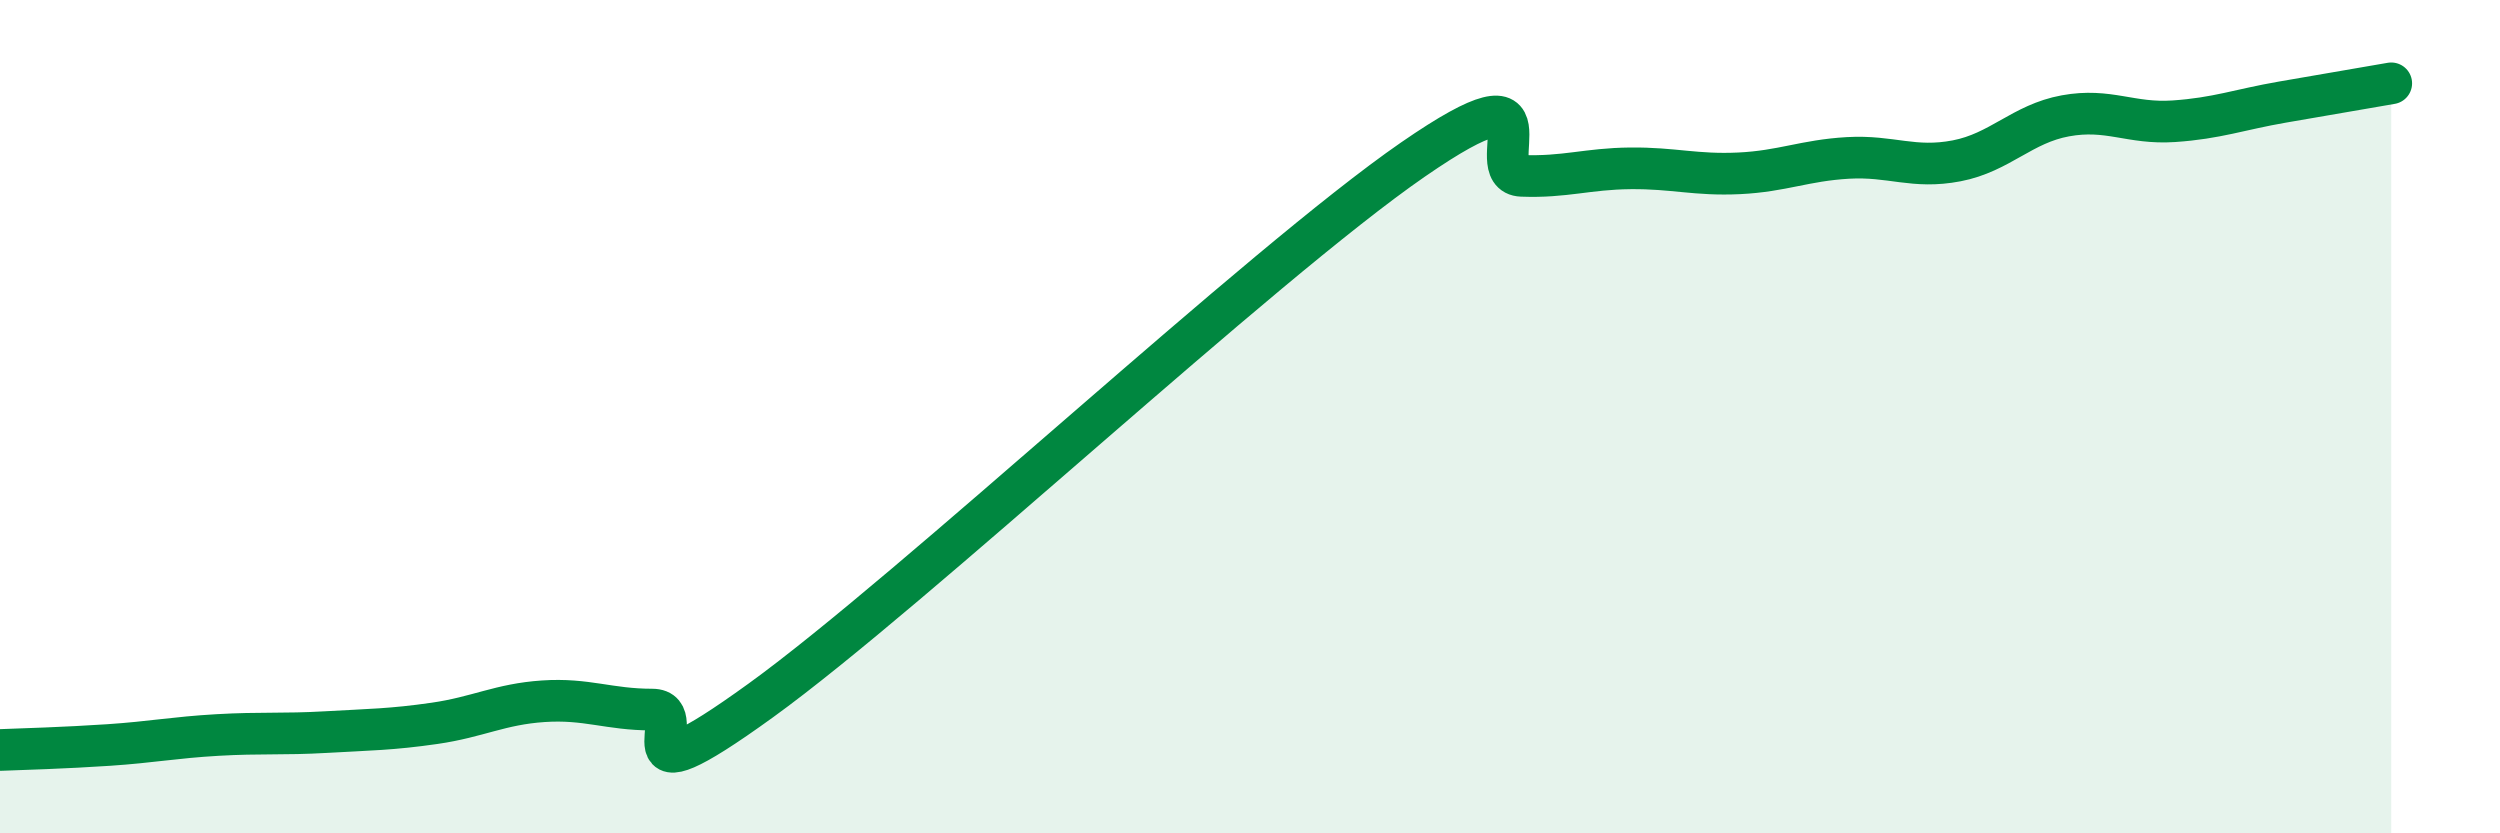
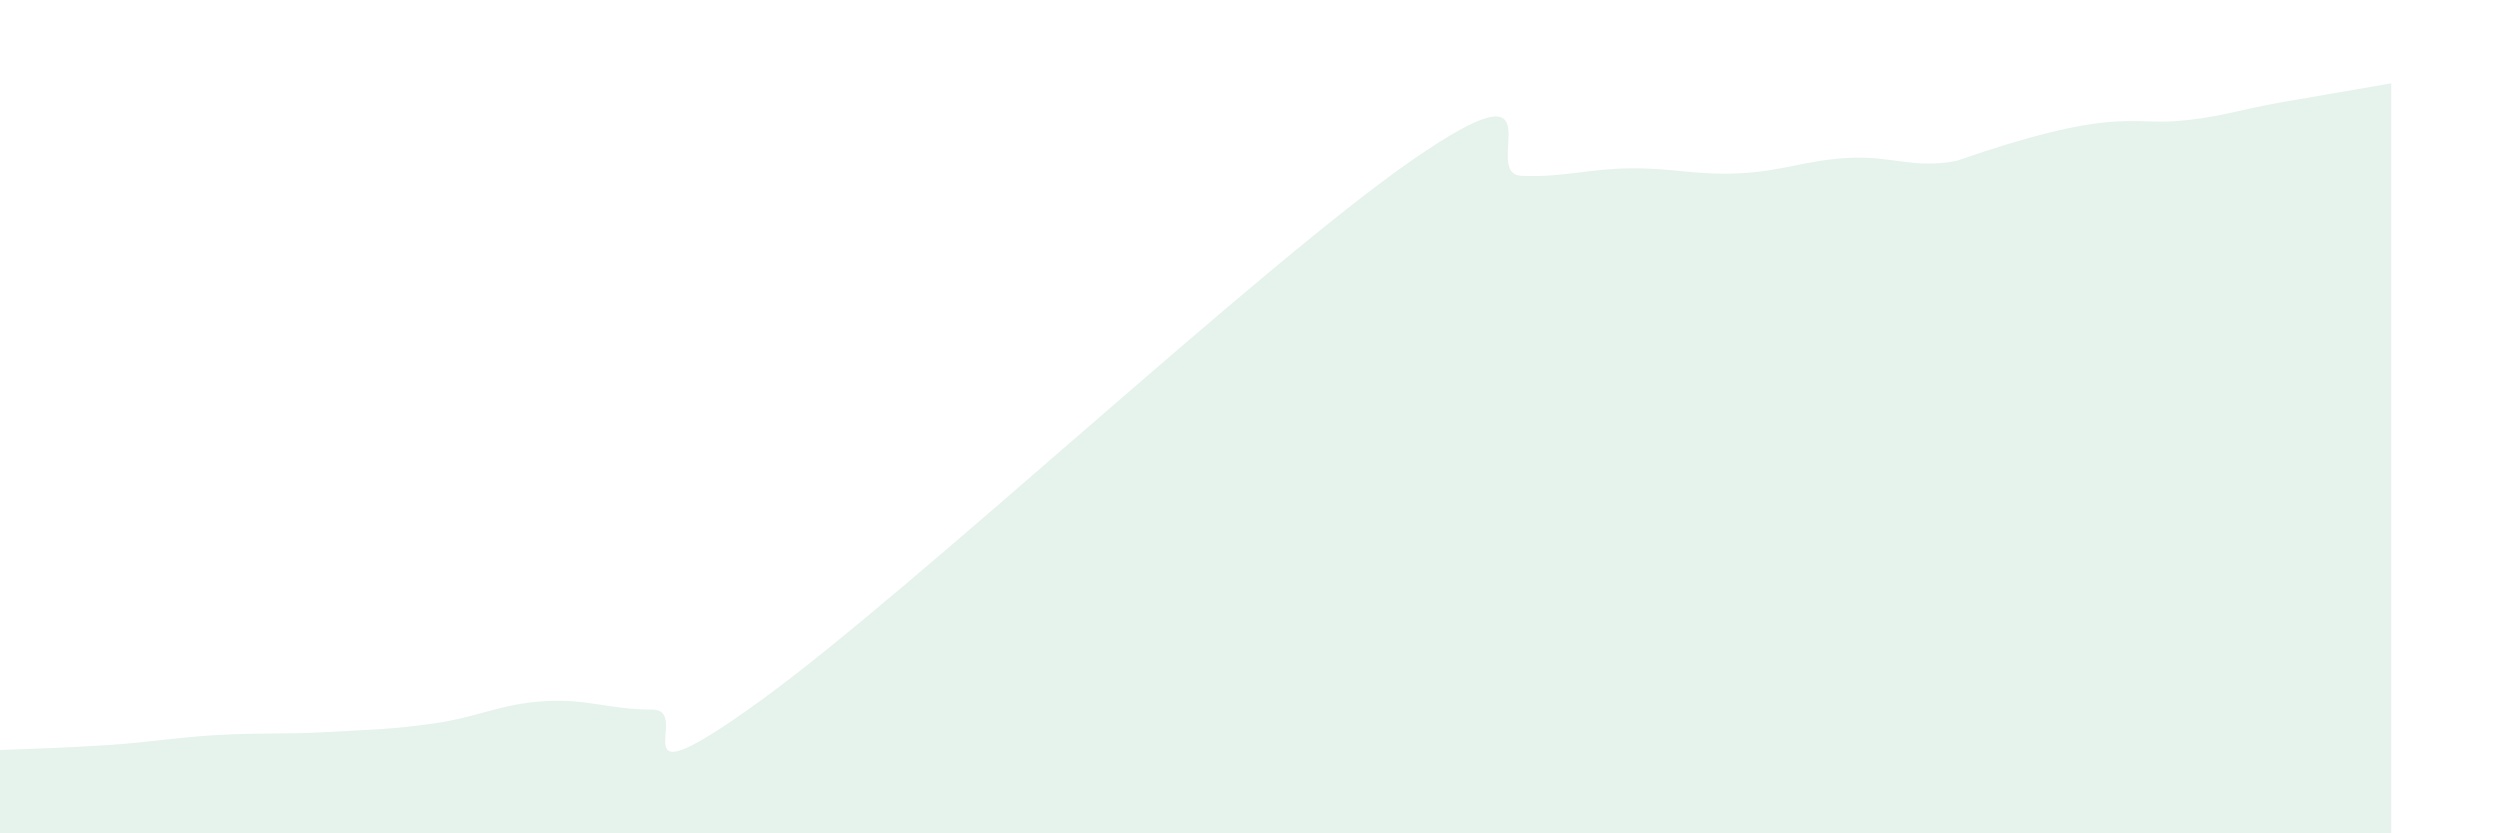
<svg xmlns="http://www.w3.org/2000/svg" width="60" height="20" viewBox="0 0 60 20">
-   <path d="M 0,18 C 0.52,17.98 1.57,17.95 2.61,17.88 C 3.65,17.81 4.18,17.7 5.22,17.64 C 6.26,17.58 6.79,17.63 7.83,17.57 C 8.87,17.51 9.39,17.51 10.43,17.36 C 11.47,17.21 12,16.9 13.04,16.83 C 14.08,16.76 14.61,17.03 15.65,17.03 C 16.69,17.03 14.61,19.45 18.26,16.81 C 21.91,14.17 30.26,6.35 33.91,3.83 C 37.56,1.31 35.48,4.18 36.52,4.22 C 37.56,4.26 38.09,4.05 39.13,4.04 C 40.17,4.03 40.7,4.21 41.74,4.16 C 42.78,4.11 43.31,3.85 44.35,3.79 C 45.39,3.73 45.92,4.06 46.96,3.86 C 48,3.66 48.53,2.97 49.57,2.78 C 50.61,2.59 51.13,2.98 52.17,2.91 C 53.21,2.84 53.74,2.63 54.78,2.45 C 55.82,2.27 56.87,2.09 57.39,2L57.39 20L0 20Z" fill="#008740" opacity="0.1" stroke-linecap="round" stroke-linejoin="round" />
-   <path d="M 0,18 C 0.52,17.98 1.57,17.95 2.61,17.88 C 3.65,17.81 4.18,17.7 5.22,17.64 C 6.26,17.58 6.79,17.63 7.83,17.57 C 8.87,17.51 9.39,17.51 10.43,17.36 C 11.47,17.21 12,16.9 13.04,16.83 C 14.08,16.76 14.61,17.03 15.65,17.03 C 16.69,17.03 14.61,19.45 18.26,16.81 C 21.91,14.17 30.26,6.35 33.91,3.83 C 37.56,1.31 35.48,4.18 36.52,4.22 C 37.56,4.26 38.09,4.05 39.13,4.04 C 40.17,4.03 40.7,4.21 41.74,4.16 C 42.78,4.11 43.31,3.85 44.35,3.79 C 45.39,3.73 45.92,4.06 46.96,3.86 C 48,3.66 48.53,2.97 49.57,2.78 C 50.61,2.59 51.13,2.98 52.17,2.91 C 53.21,2.84 53.74,2.63 54.78,2.45 C 55.82,2.27 56.87,2.09 57.39,2" stroke="#008740" stroke-width="1" fill="none" stroke-linecap="round" stroke-linejoin="round" />
+   <path d="M 0,18 C 0.52,17.98 1.57,17.95 2.61,17.88 C 3.65,17.81 4.18,17.7 5.22,17.64 C 6.26,17.58 6.79,17.63 7.83,17.57 C 8.87,17.51 9.39,17.51 10.43,17.36 C 11.47,17.21 12,16.9 13.04,16.83 C 14.08,16.76 14.61,17.03 15.65,17.03 C 16.69,17.03 14.61,19.45 18.26,16.81 C 21.91,14.17 30.26,6.35 33.91,3.83 C 37.56,1.31 35.48,4.18 36.52,4.22 C 37.56,4.26 38.09,4.05 39.13,4.04 C 40.17,4.03 40.7,4.21 41.74,4.16 C 42.78,4.11 43.31,3.85 44.35,3.79 C 45.39,3.73 45.92,4.06 46.96,3.86 C 50.61,2.59 51.13,2.98 52.17,2.91 C 53.21,2.84 53.74,2.63 54.78,2.45 C 55.82,2.27 56.87,2.09 57.39,2L57.39 20L0 20Z" fill="#008740" opacity="0.1" stroke-linecap="round" stroke-linejoin="round" />
</svg>